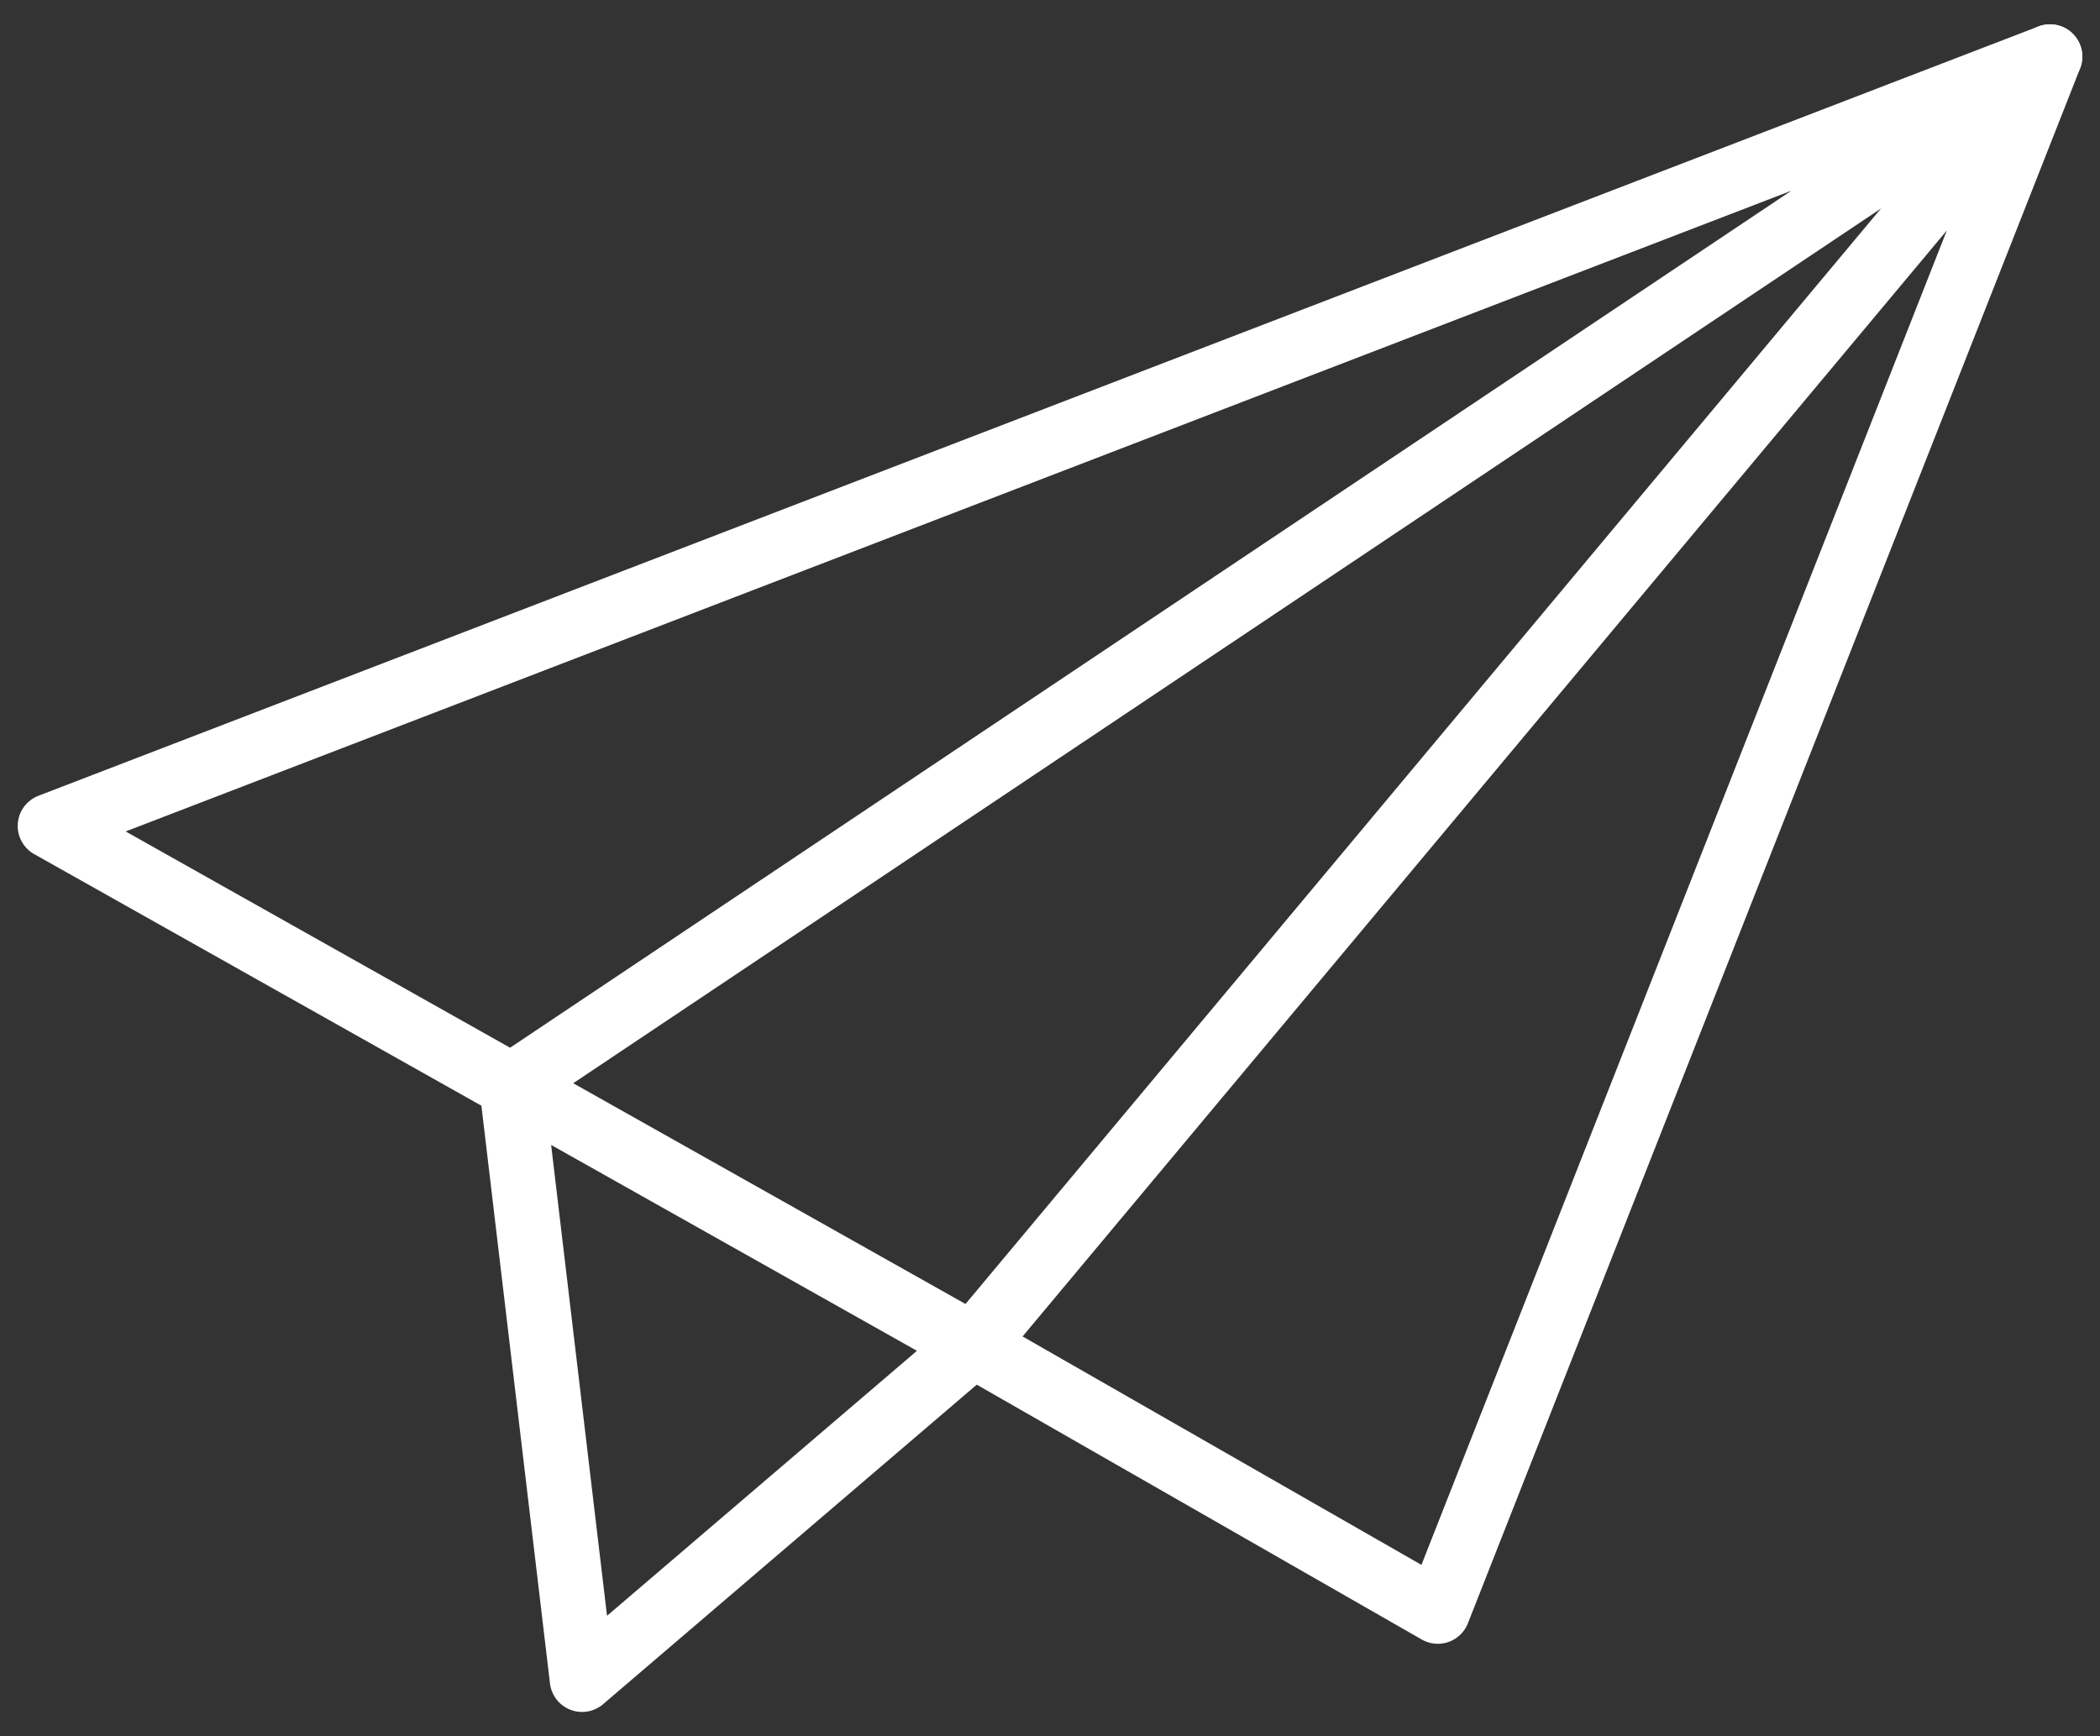
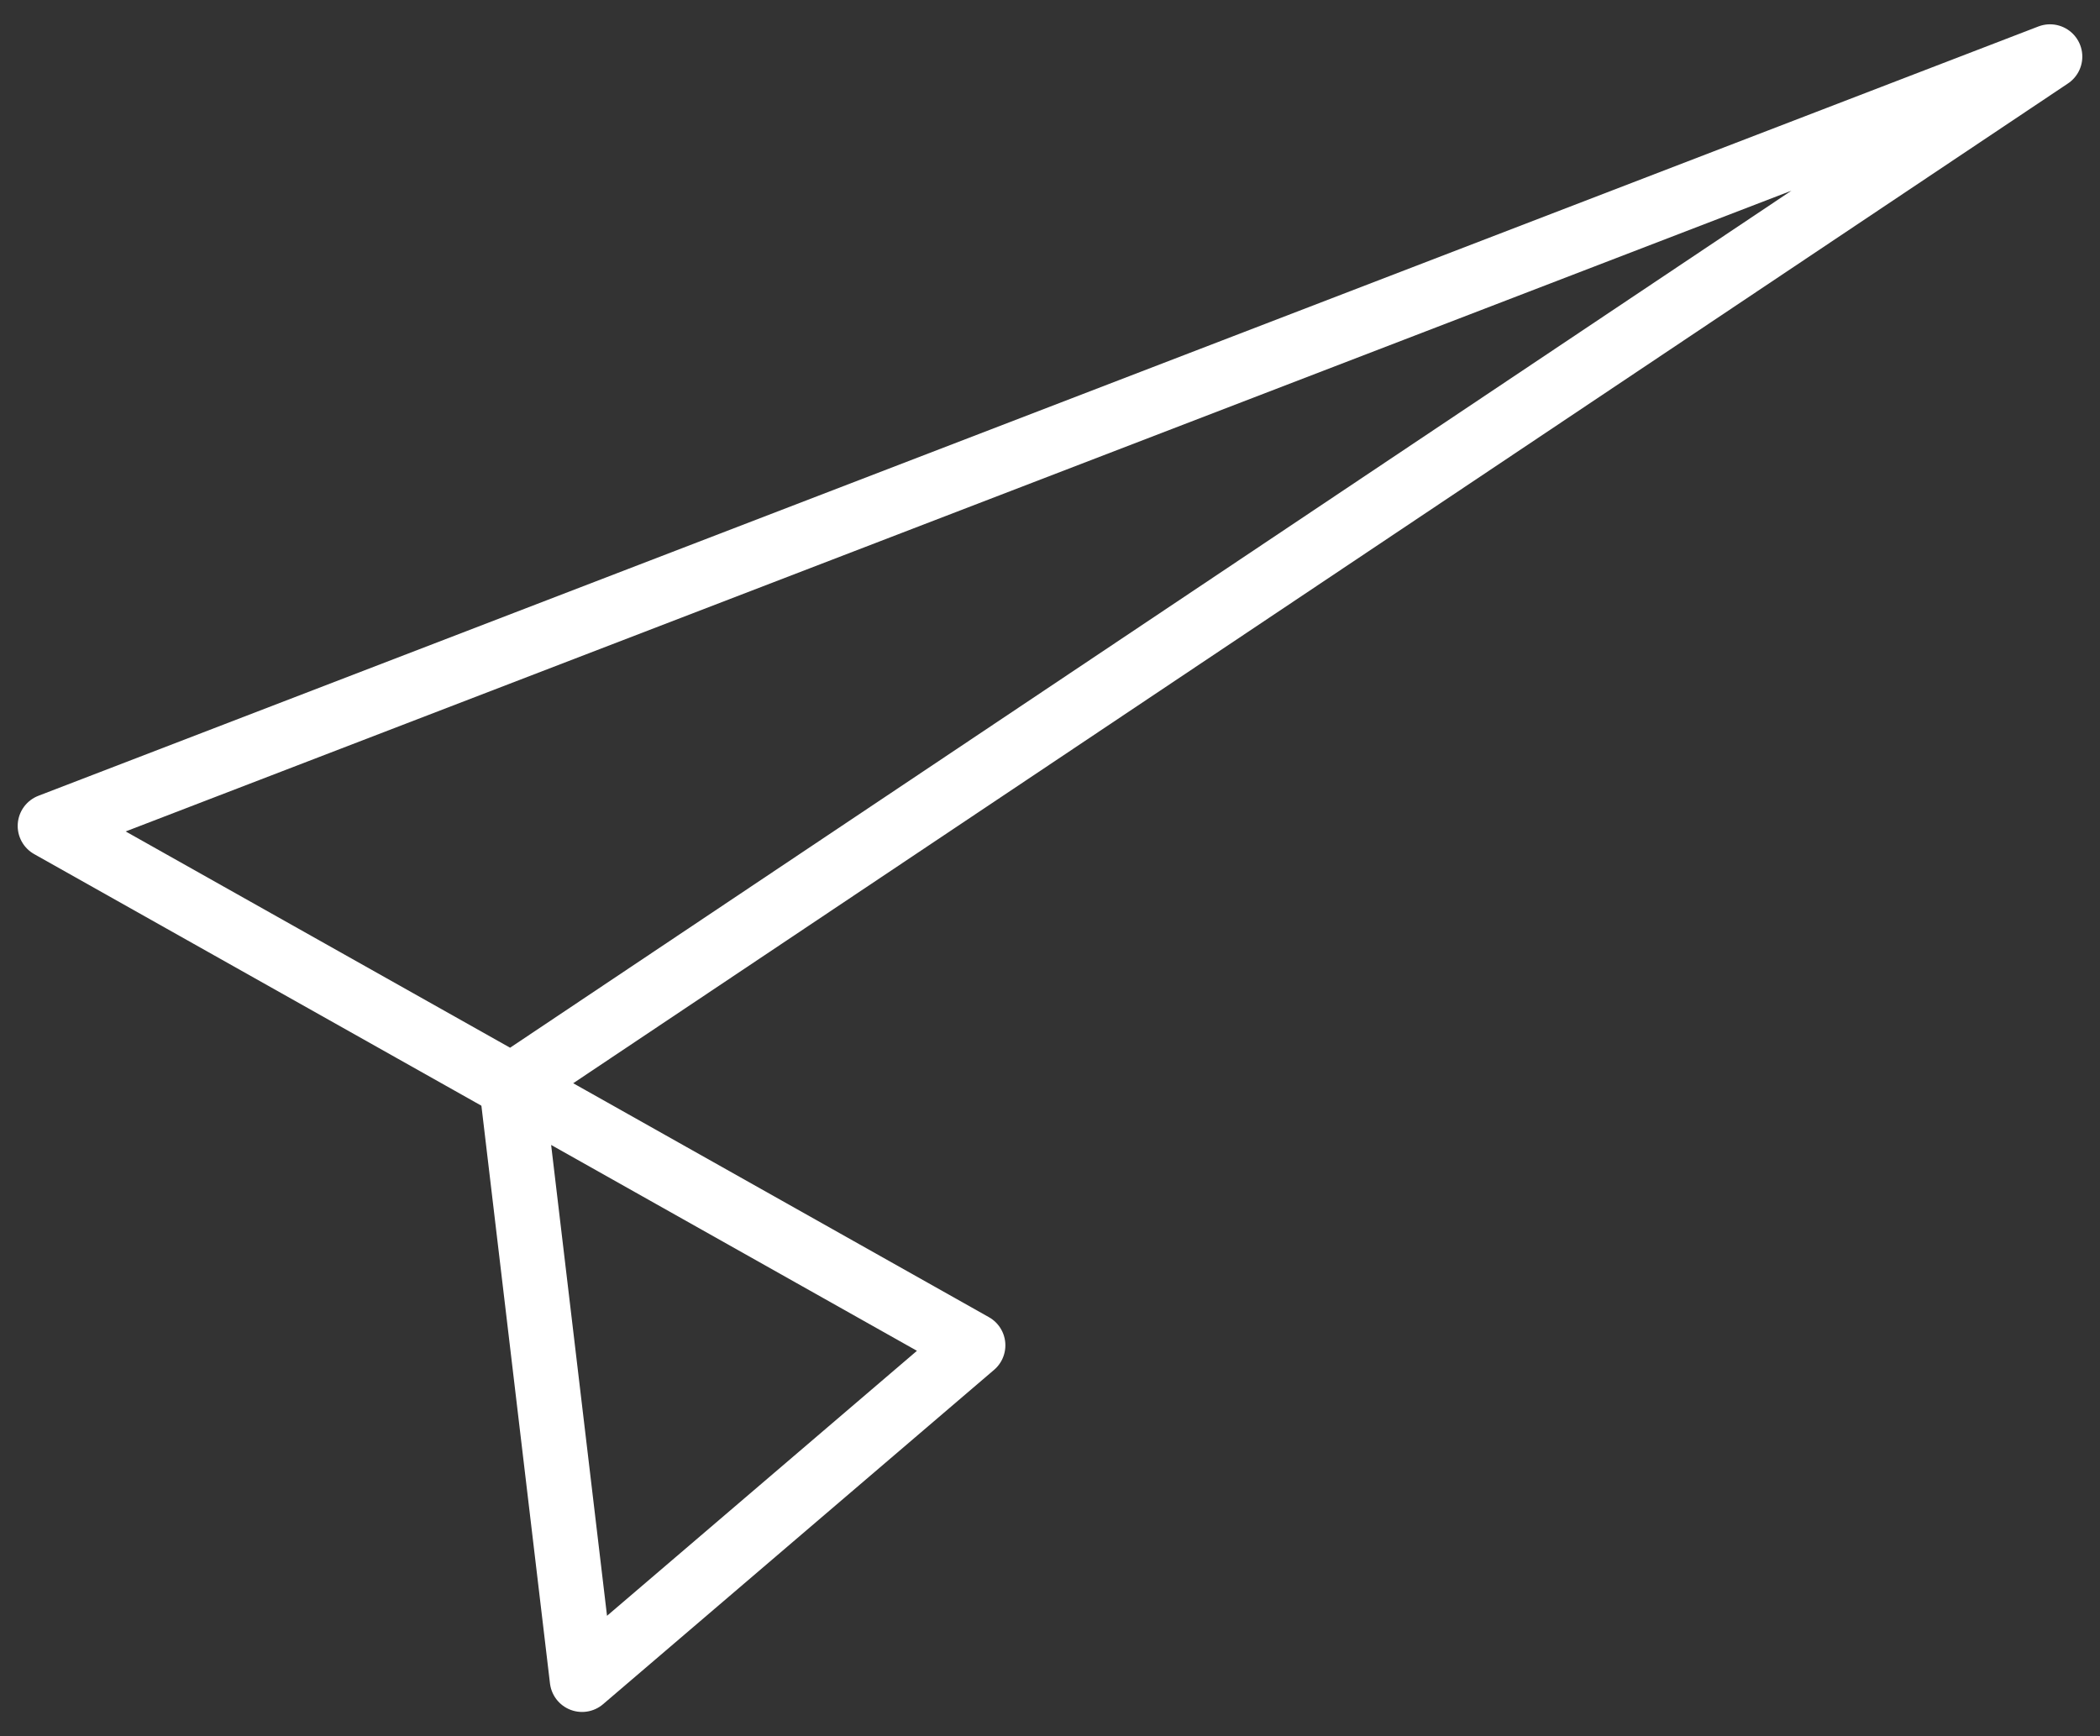
<svg xmlns="http://www.w3.org/2000/svg" width="52" height="43" viewBox="0 0 52 43">
  <rect x="0" y="0" width="52" height="43" fill="#333333" stroke="none" />
  <g fill="none" fill-rule="evenodd" stroke="#FFF" stroke-linejoin="round" stroke-width="1.6" transform="translate(1 1)">
    <polygon points="13.413 40.598 23.095 32.318 11.667 25.886" />
    <polygon points="49.762 .402 .238 19.455 11.667 25.886 11.667 25.886" />
-     <polygon points="49.762 .402 23.095 32.318 23.095 32.318 34.603 38.91" />
  </g>
</svg>